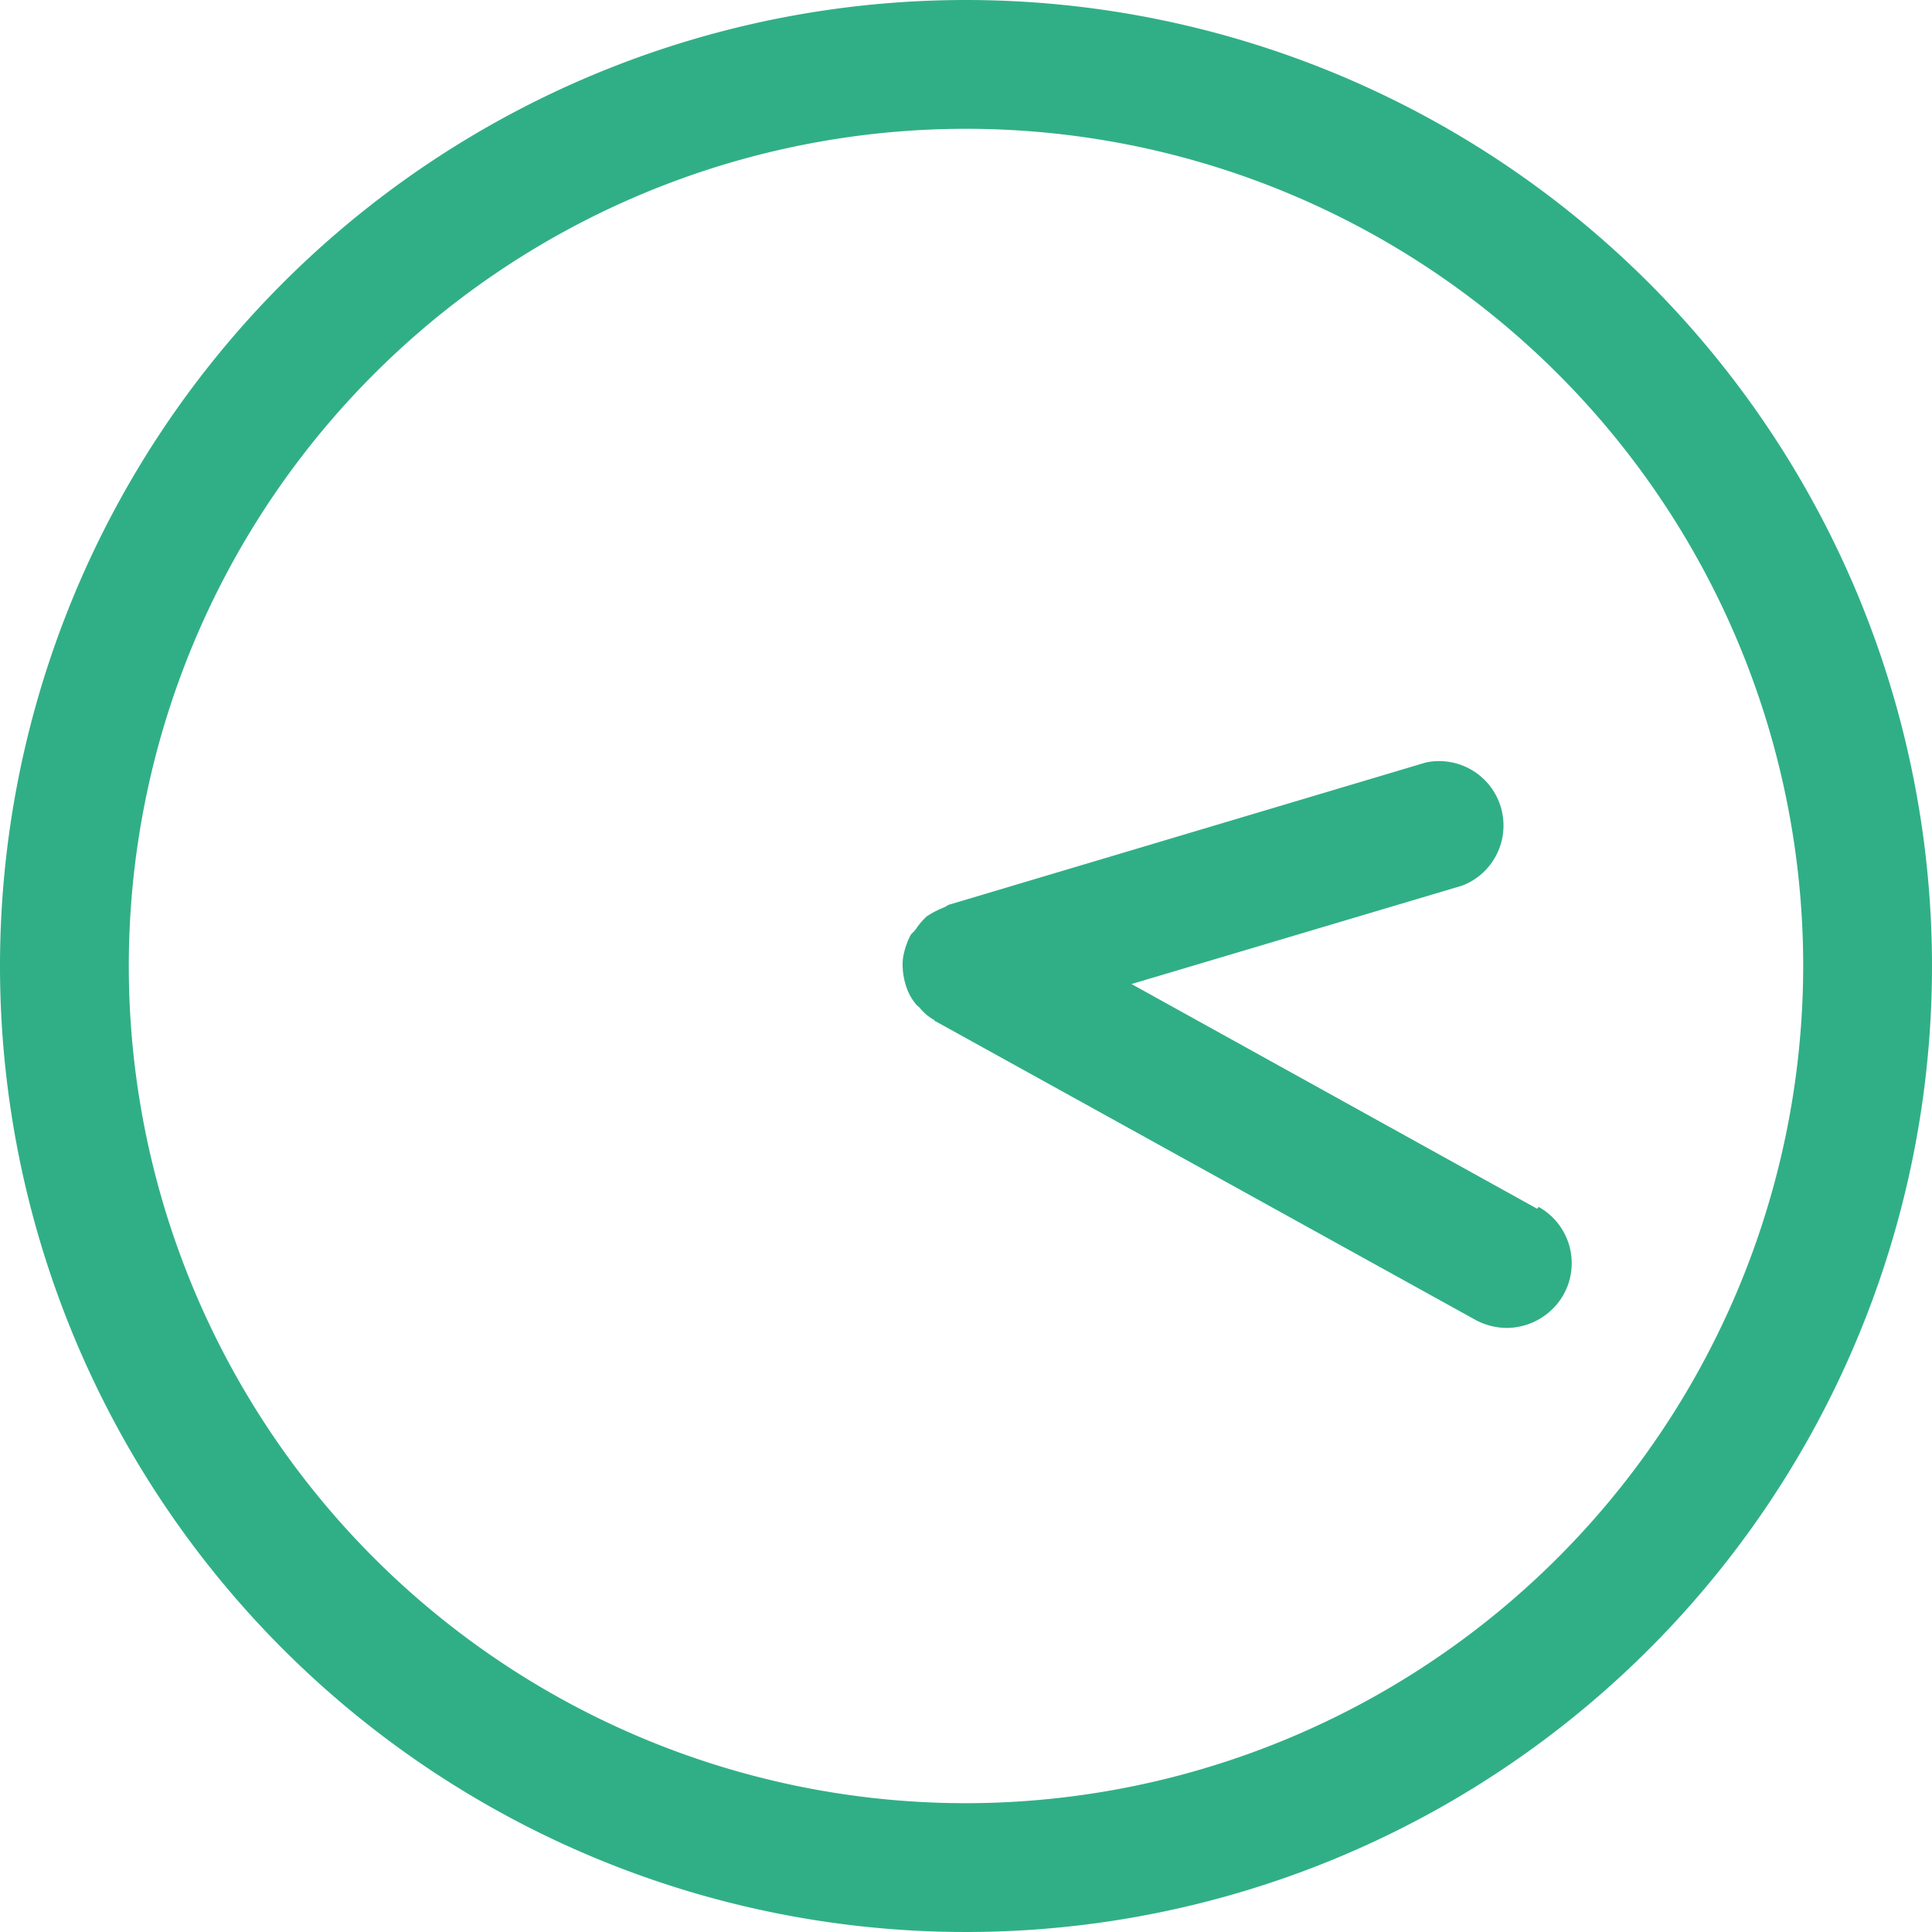
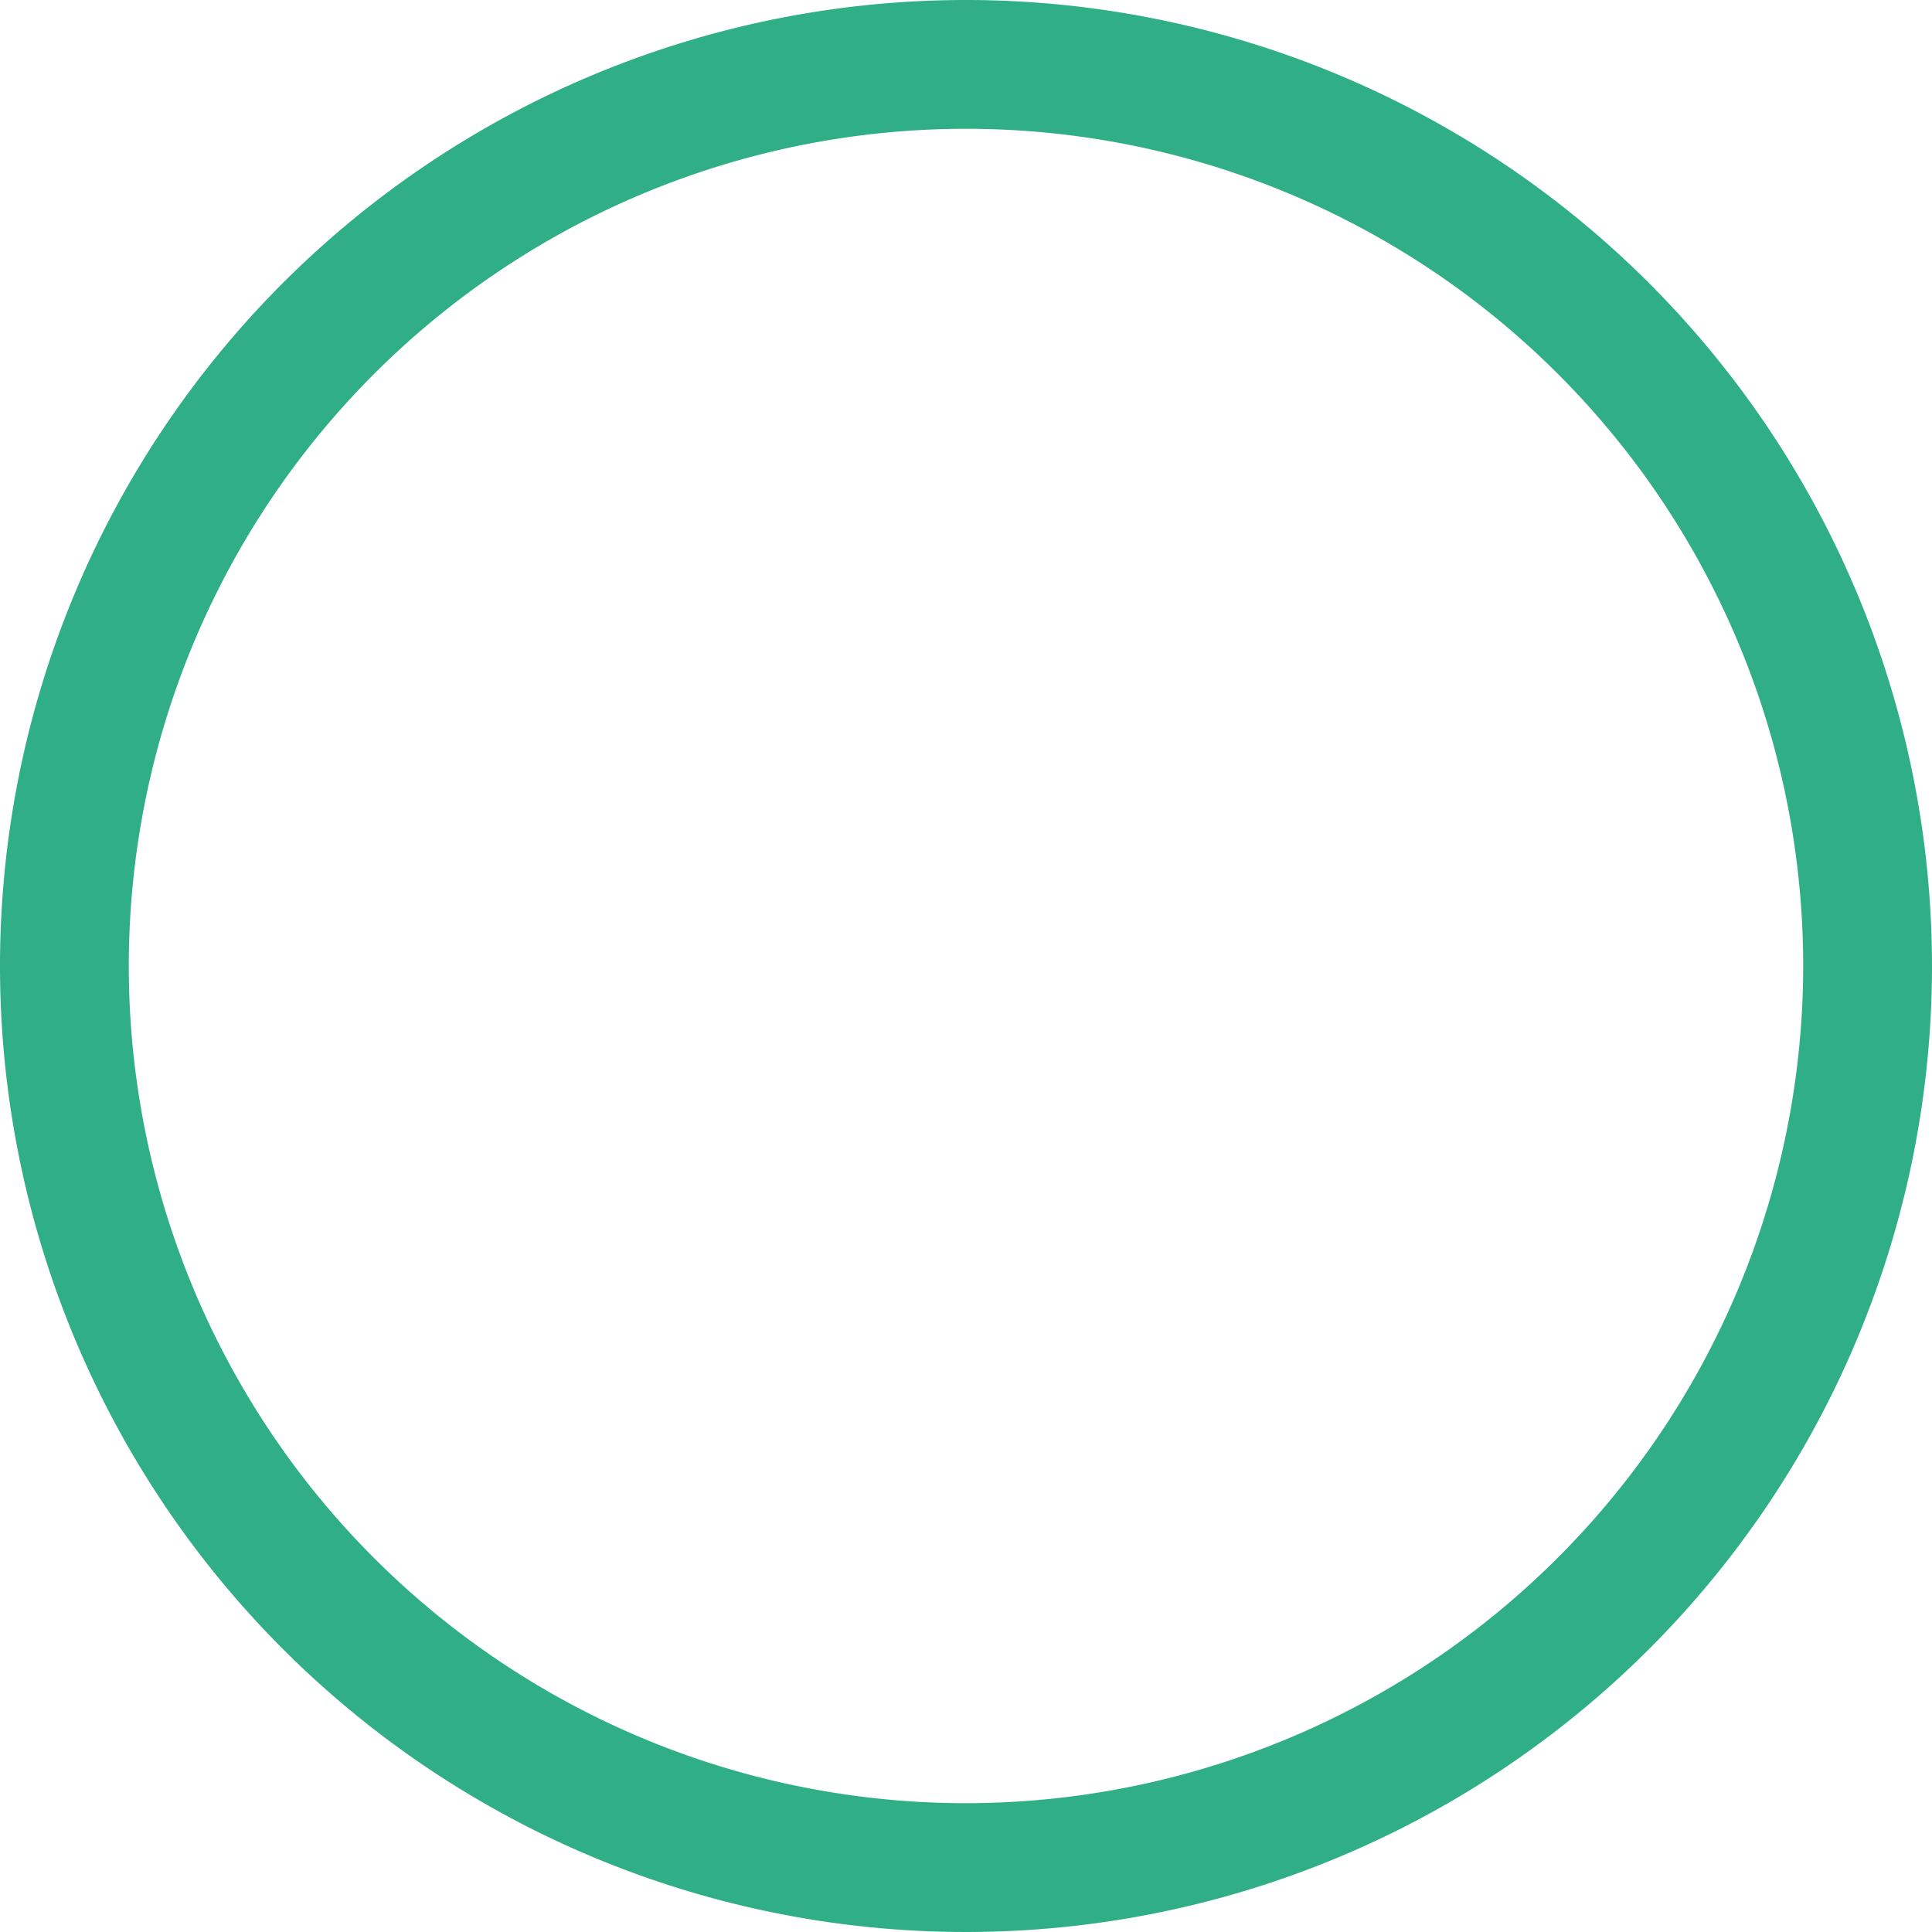
<svg xmlns="http://www.w3.org/2000/svg" id="レイヤー_1" data-name="レイヤー 1" width="30" height="30" viewBox="0 0 30 30">
  <g id="グループ_1822" data-name="グループ 1822">
    <path id="パス_5423" data-name="パス 5423" d="M15,0A15,15,0,1,0,30,15,15.005,15.005,0,0,0,15,0Zm0,28A13,13,0,1,1,28,15,13.012,13.012,0,0,1,15,28Z" fill="#30af86" />
-     <path id="パス_5424" data-name="パス 5424" d="M23.87,18.77l-6.3-3.49,5.14-1.53a1,1,0,0,0-.57-1.91l-7.41,2.21h0s-.05.03-.07.04a1.383,1.383,0,0,0-.27.14,1.061,1.061,0,0,0-.17.2c-.02.03-.06.06-.08.09h0a1.149,1.149,0,0,0-.12.37,1.039,1.039,0,0,0,.04.39h0a.832.832,0,0,0,.16.31c.02.03.05.04.07.07a.788.788,0,0,0,.2.17c.02,0,.02.03.04.03l8.39,4.64a1.034,1.034,0,0,0,.48.12,1.021,1.021,0,0,0,.88-.52,1,1,0,0,0-.39-1.36Z" fill="#30af86" />
  </g>
</svg>